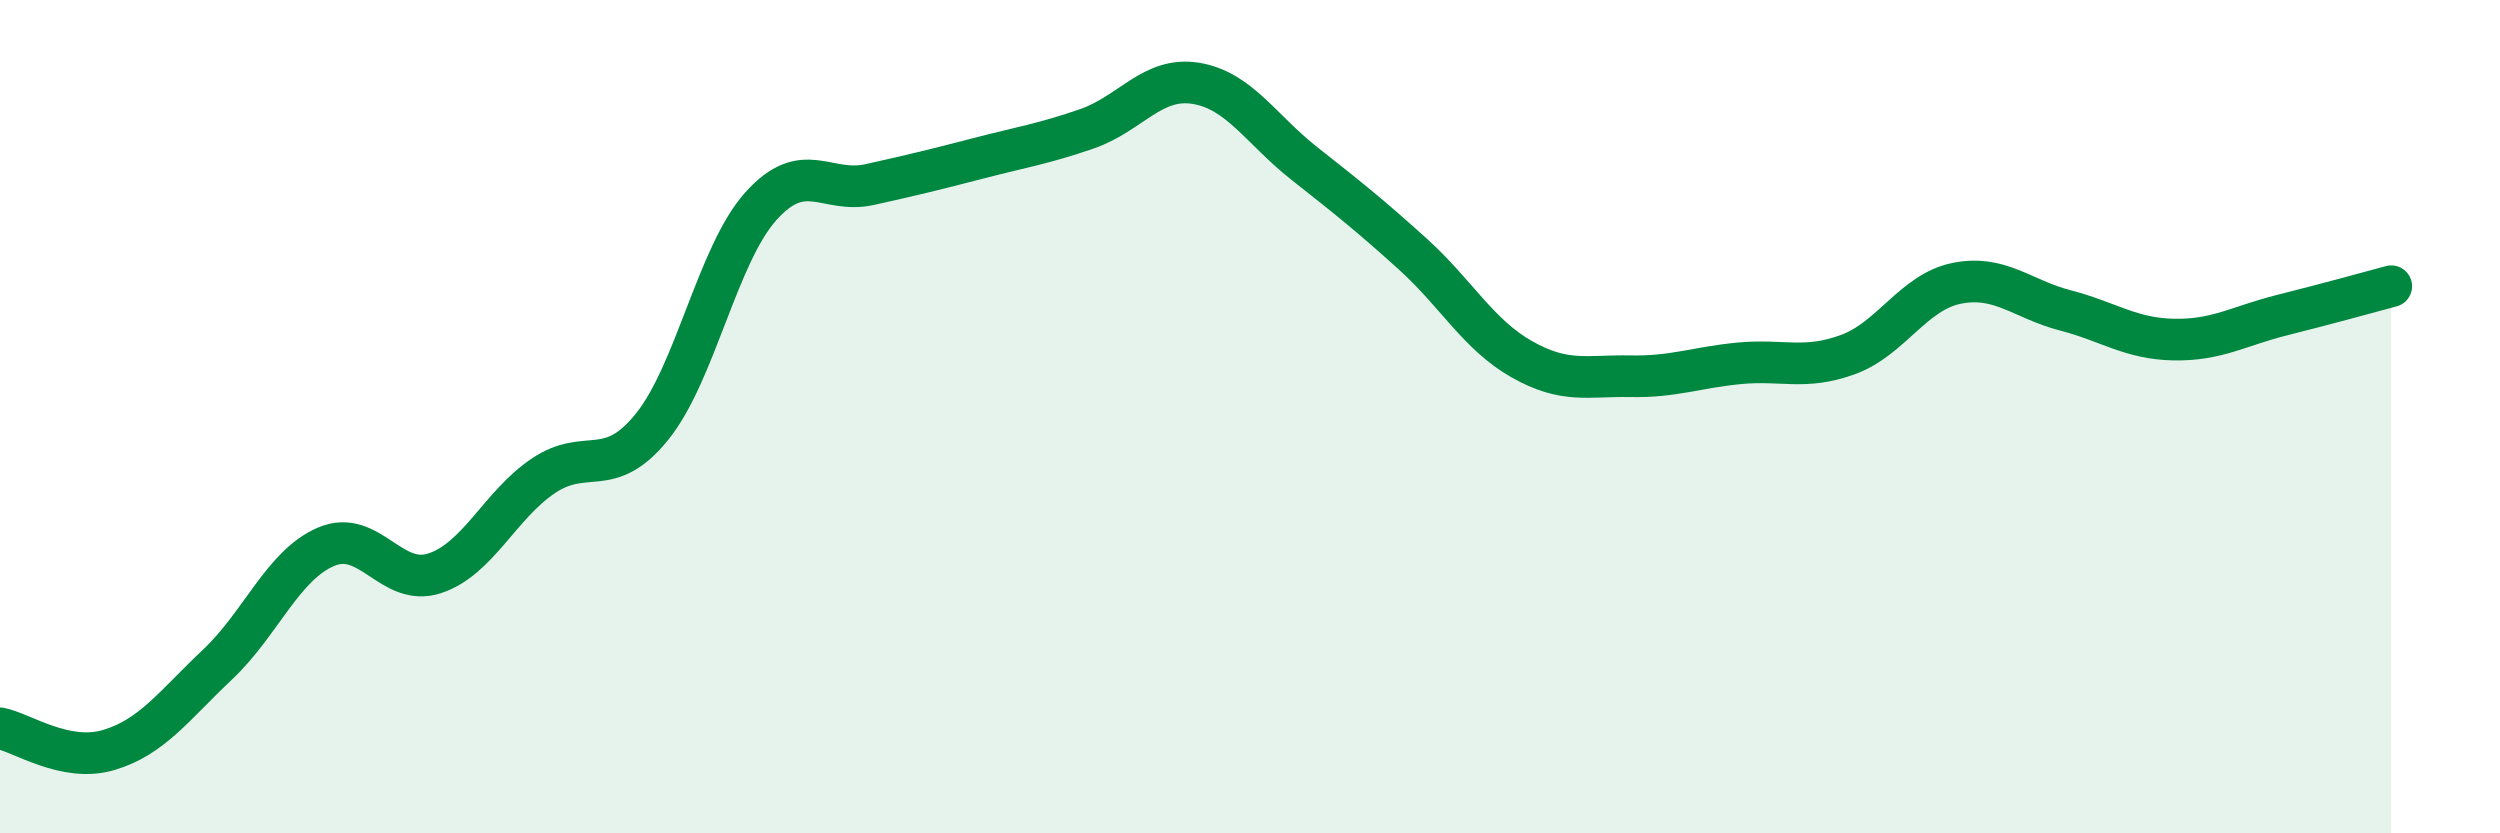
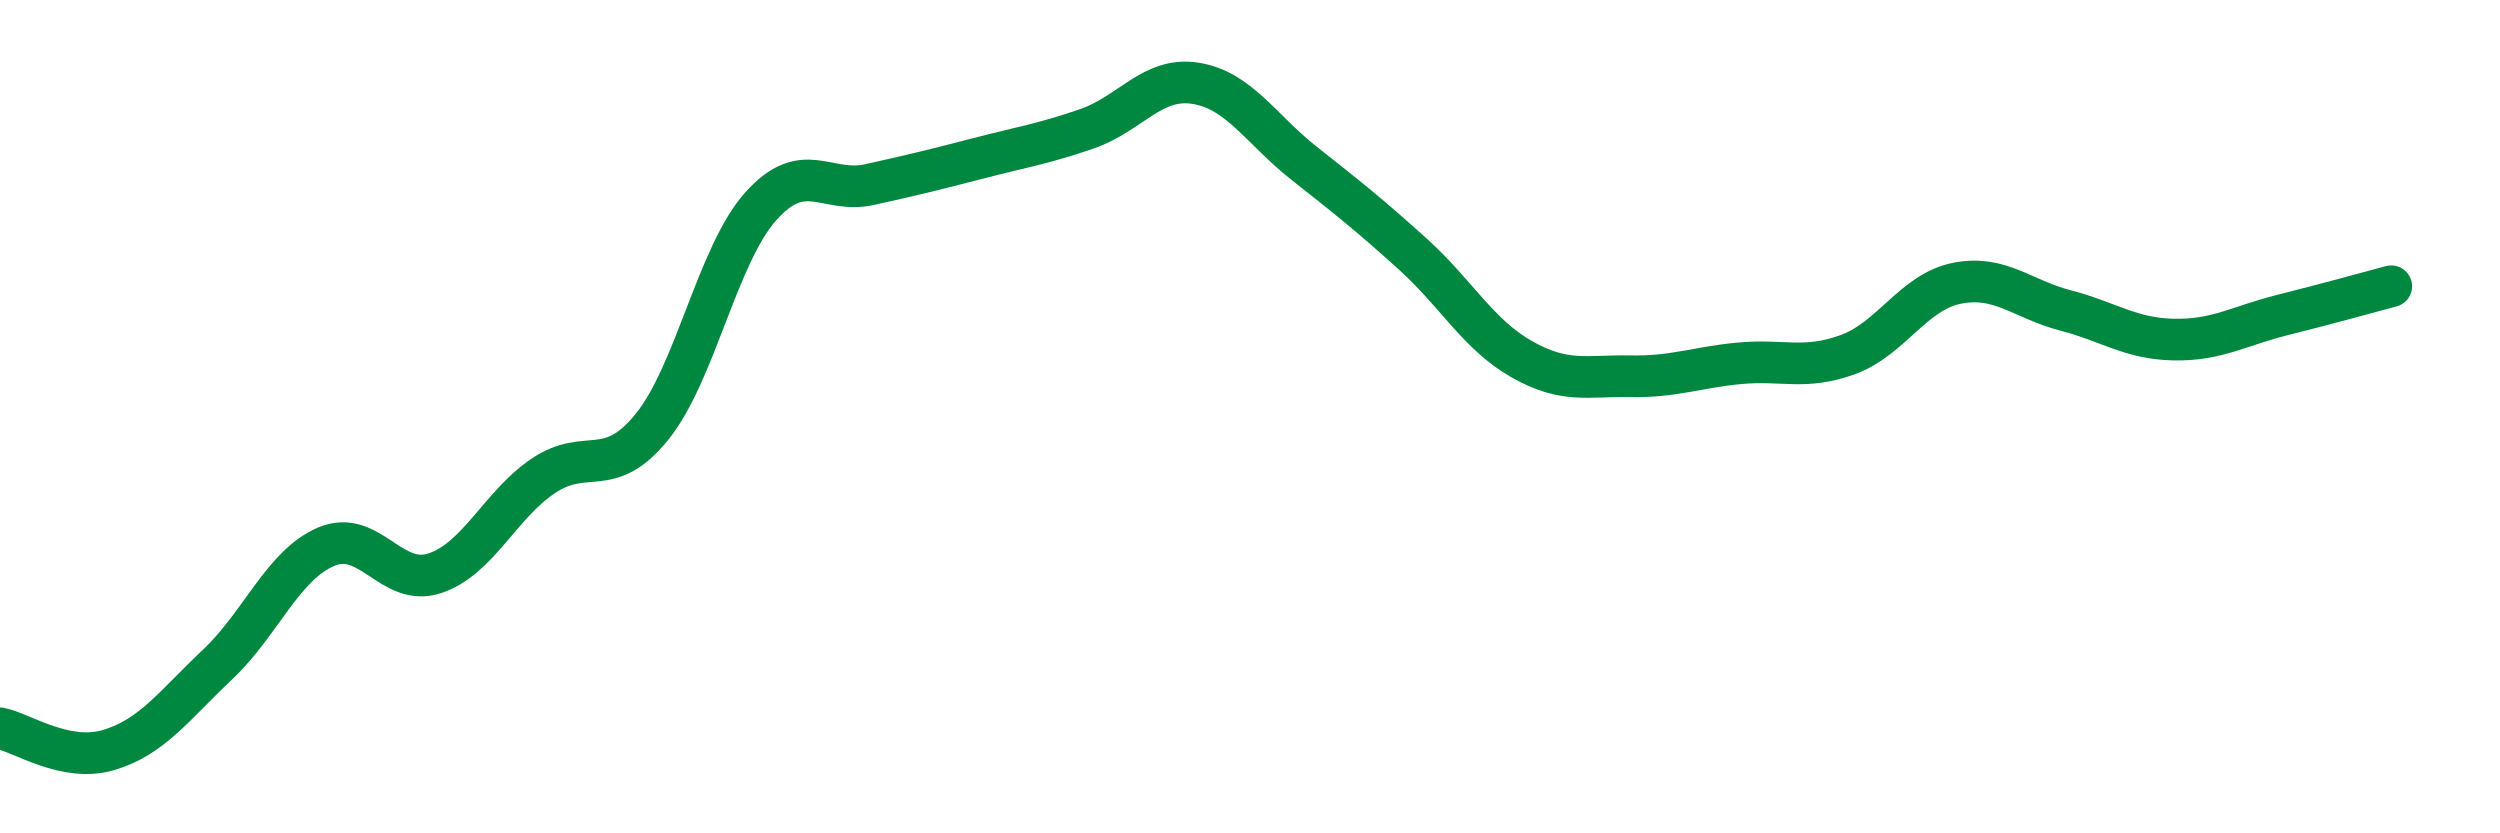
<svg xmlns="http://www.w3.org/2000/svg" width="60" height="20" viewBox="0 0 60 20">
-   <path d="M 0,17.48 C 0.52,17.58 1.57,18.31 2.61,18 C 3.65,17.69 4.18,16.93 5.22,15.95 C 6.26,14.97 6.79,13.56 7.83,13.12 C 8.87,12.68 9.39,14.1 10.43,13.76 C 11.47,13.42 12,12.12 13.04,11.42 C 14.08,10.72 14.61,11.53 15.65,10.24 C 16.69,8.95 17.22,6.11 18.26,4.95 C 19.3,3.79 19.83,4.66 20.87,4.43 C 21.91,4.2 22.44,4.07 23.48,3.8 C 24.52,3.53 25.05,3.45 26.09,3.09 C 27.13,2.73 27.66,1.83 28.7,2 C 29.74,2.17 30.26,3.1 31.3,3.92 C 32.34,4.74 32.87,5.16 33.91,6.1 C 34.95,7.04 35.48,8.03 36.52,8.62 C 37.56,9.21 38.09,9.01 39.13,9.03 C 40.17,9.05 40.7,8.82 41.74,8.72 C 42.78,8.62 43.31,8.89 44.35,8.51 C 45.39,8.13 45.92,7.01 46.96,6.8 C 48,6.59 48.53,7.18 49.57,7.45 C 50.61,7.72 51.13,8.13 52.17,8.15 C 53.21,8.17 53.74,7.82 54.78,7.56 C 55.82,7.3 56.87,7.01 57.39,6.87L57.39 20L0 20Z" fill="#008740" opacity="0.1" stroke-linecap="round" stroke-linejoin="round" />
  <path d="M 0,17.48 C 0.52,17.58 1.57,18.31 2.61,18 C 3.65,17.69 4.18,16.93 5.22,15.95 C 6.26,14.97 6.79,13.56 7.83,13.12 C 8.87,12.68 9.39,14.1 10.43,13.76 C 11.47,13.42 12,12.12 13.04,11.42 C 14.08,10.72 14.61,11.53 15.65,10.24 C 16.69,8.95 17.22,6.11 18.26,4.95 C 19.3,3.79 19.83,4.66 20.87,4.43 C 21.91,4.2 22.44,4.07 23.48,3.8 C 24.52,3.53 25.05,3.45 26.09,3.09 C 27.13,2.73 27.66,1.83 28.7,2 C 29.74,2.17 30.26,3.1 31.3,3.92 C 32.34,4.74 32.87,5.16 33.91,6.1 C 34.95,7.04 35.48,8.03 36.52,8.62 C 37.56,9.21 38.09,9.01 39.13,9.03 C 40.17,9.05 40.7,8.82 41.74,8.72 C 42.78,8.62 43.31,8.89 44.35,8.51 C 45.39,8.13 45.92,7.01 46.96,6.8 C 48,6.59 48.53,7.18 49.57,7.45 C 50.61,7.72 51.13,8.13 52.17,8.15 C 53.21,8.17 53.74,7.82 54.78,7.56 C 55.82,7.3 56.87,7.01 57.39,6.87" stroke="#008740" stroke-width="1" fill="none" stroke-linecap="round" stroke-linejoin="round" />
</svg>